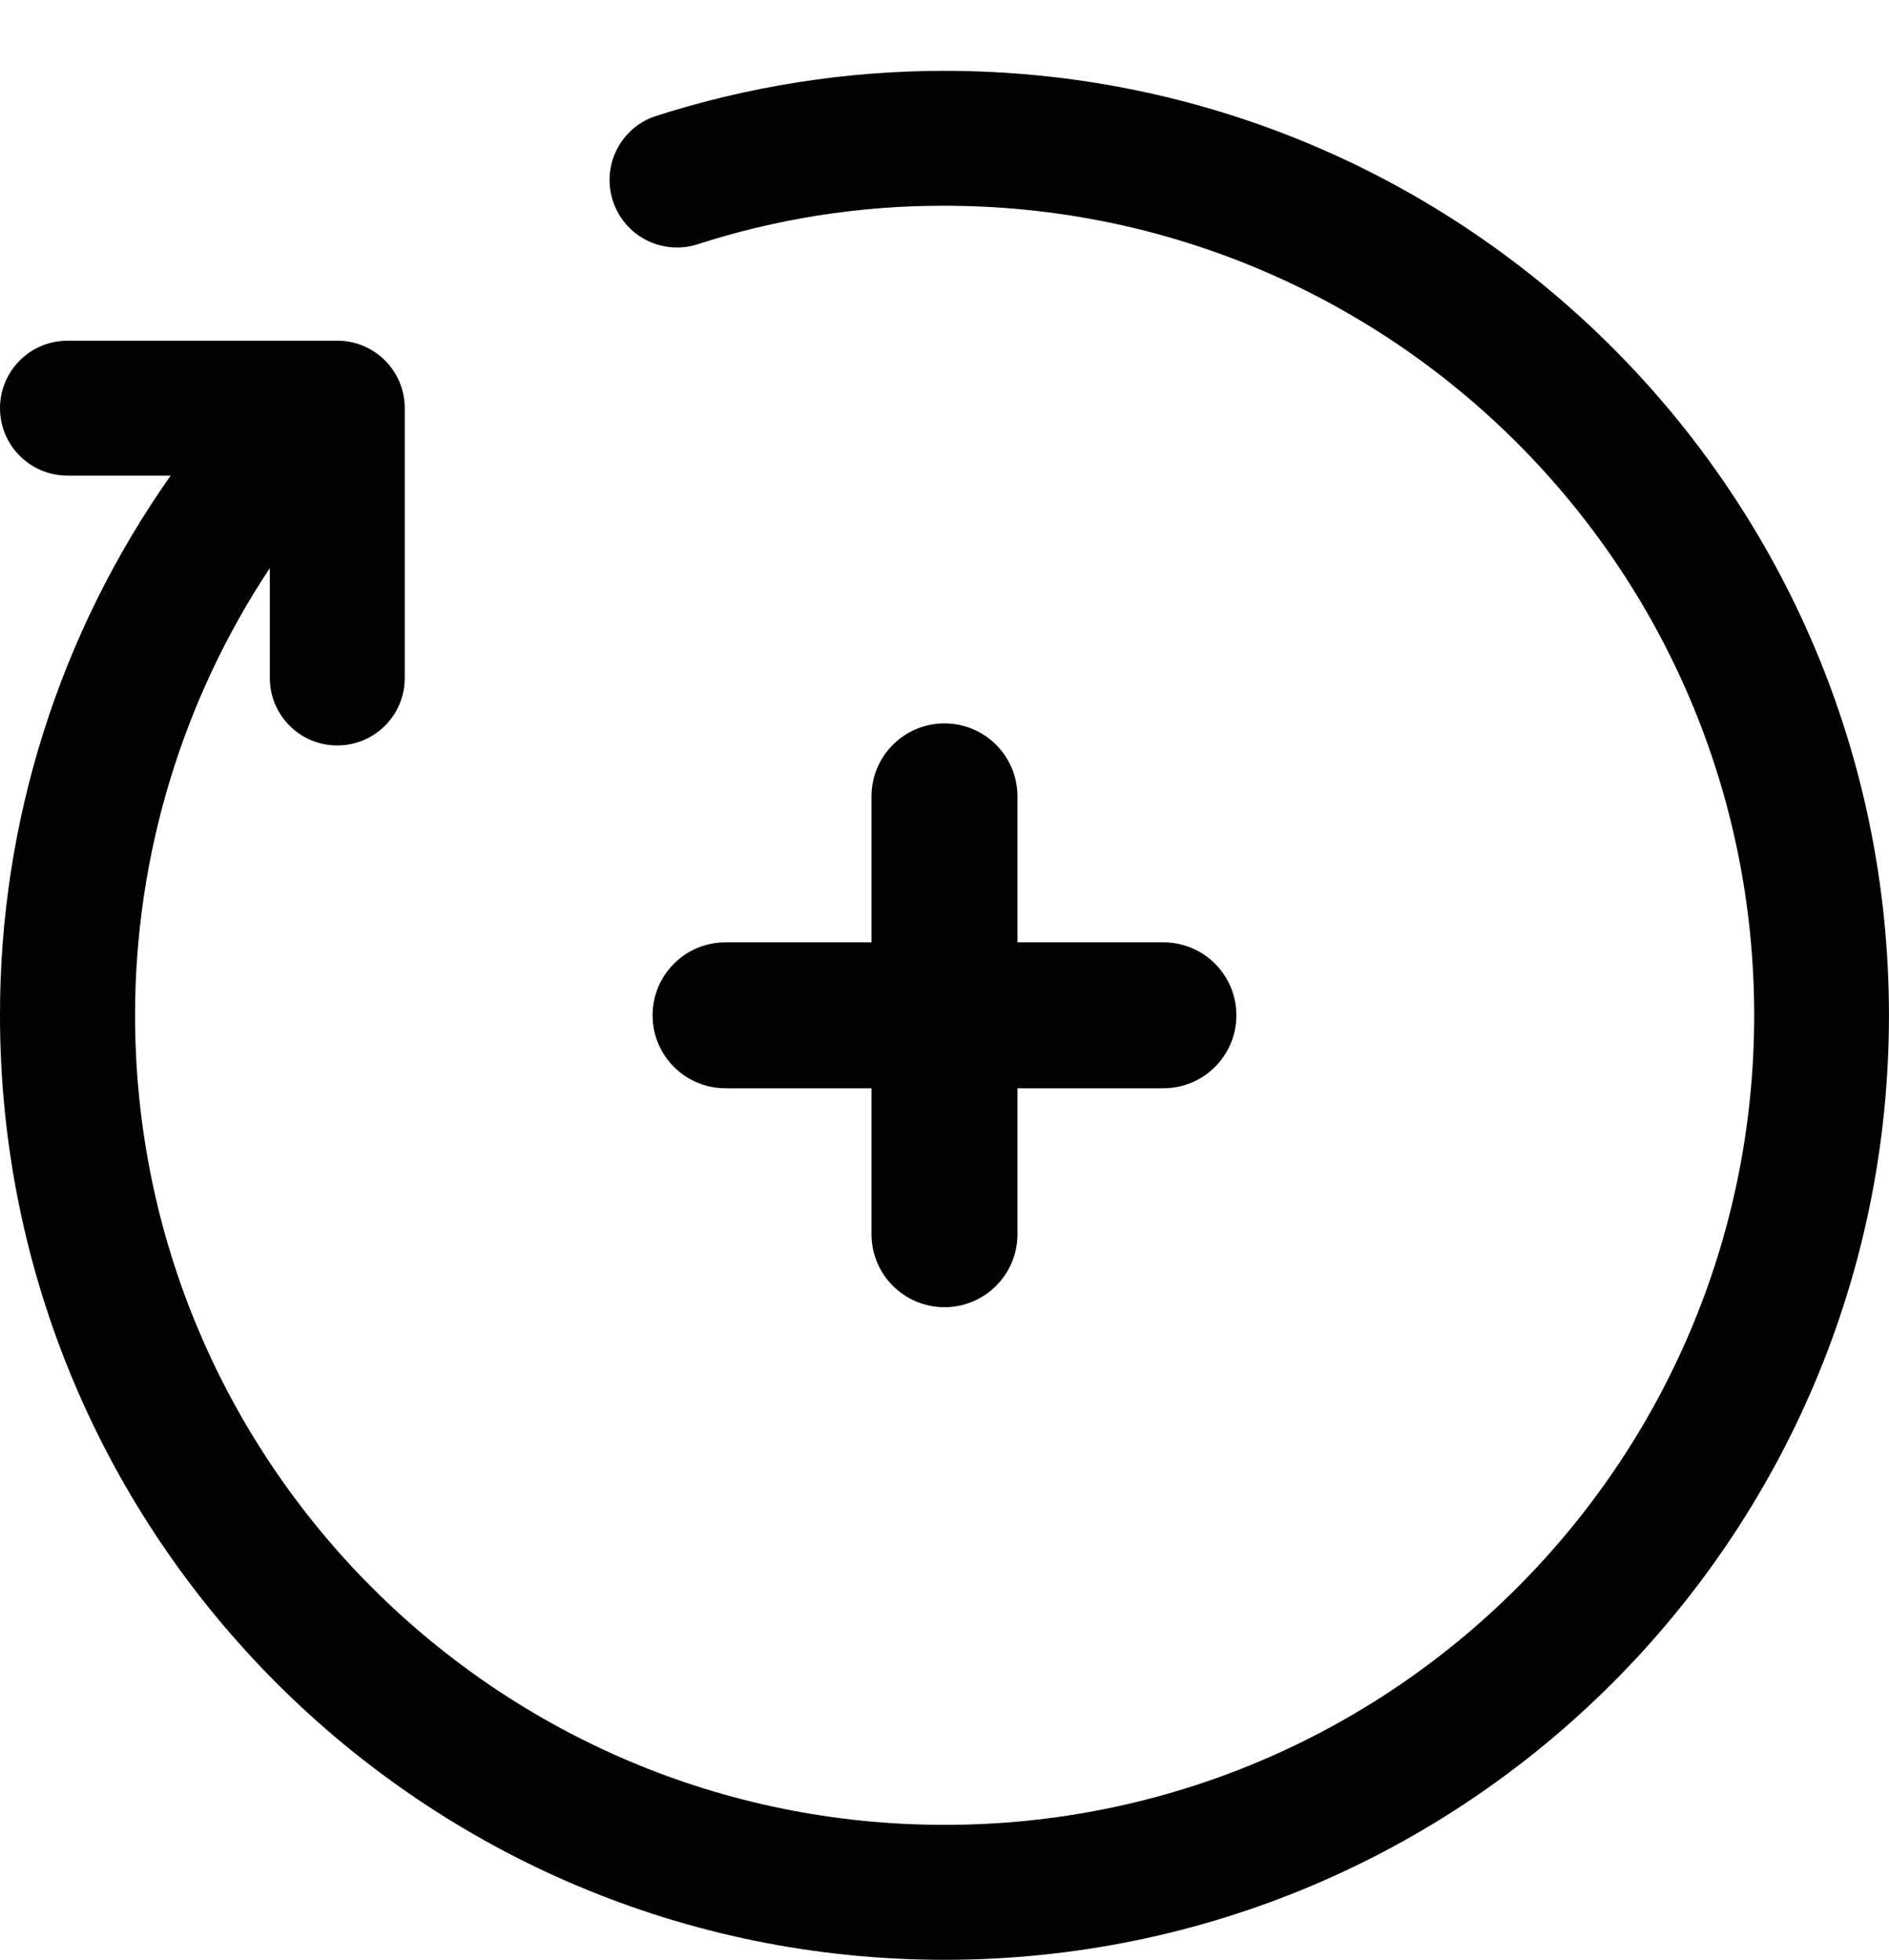
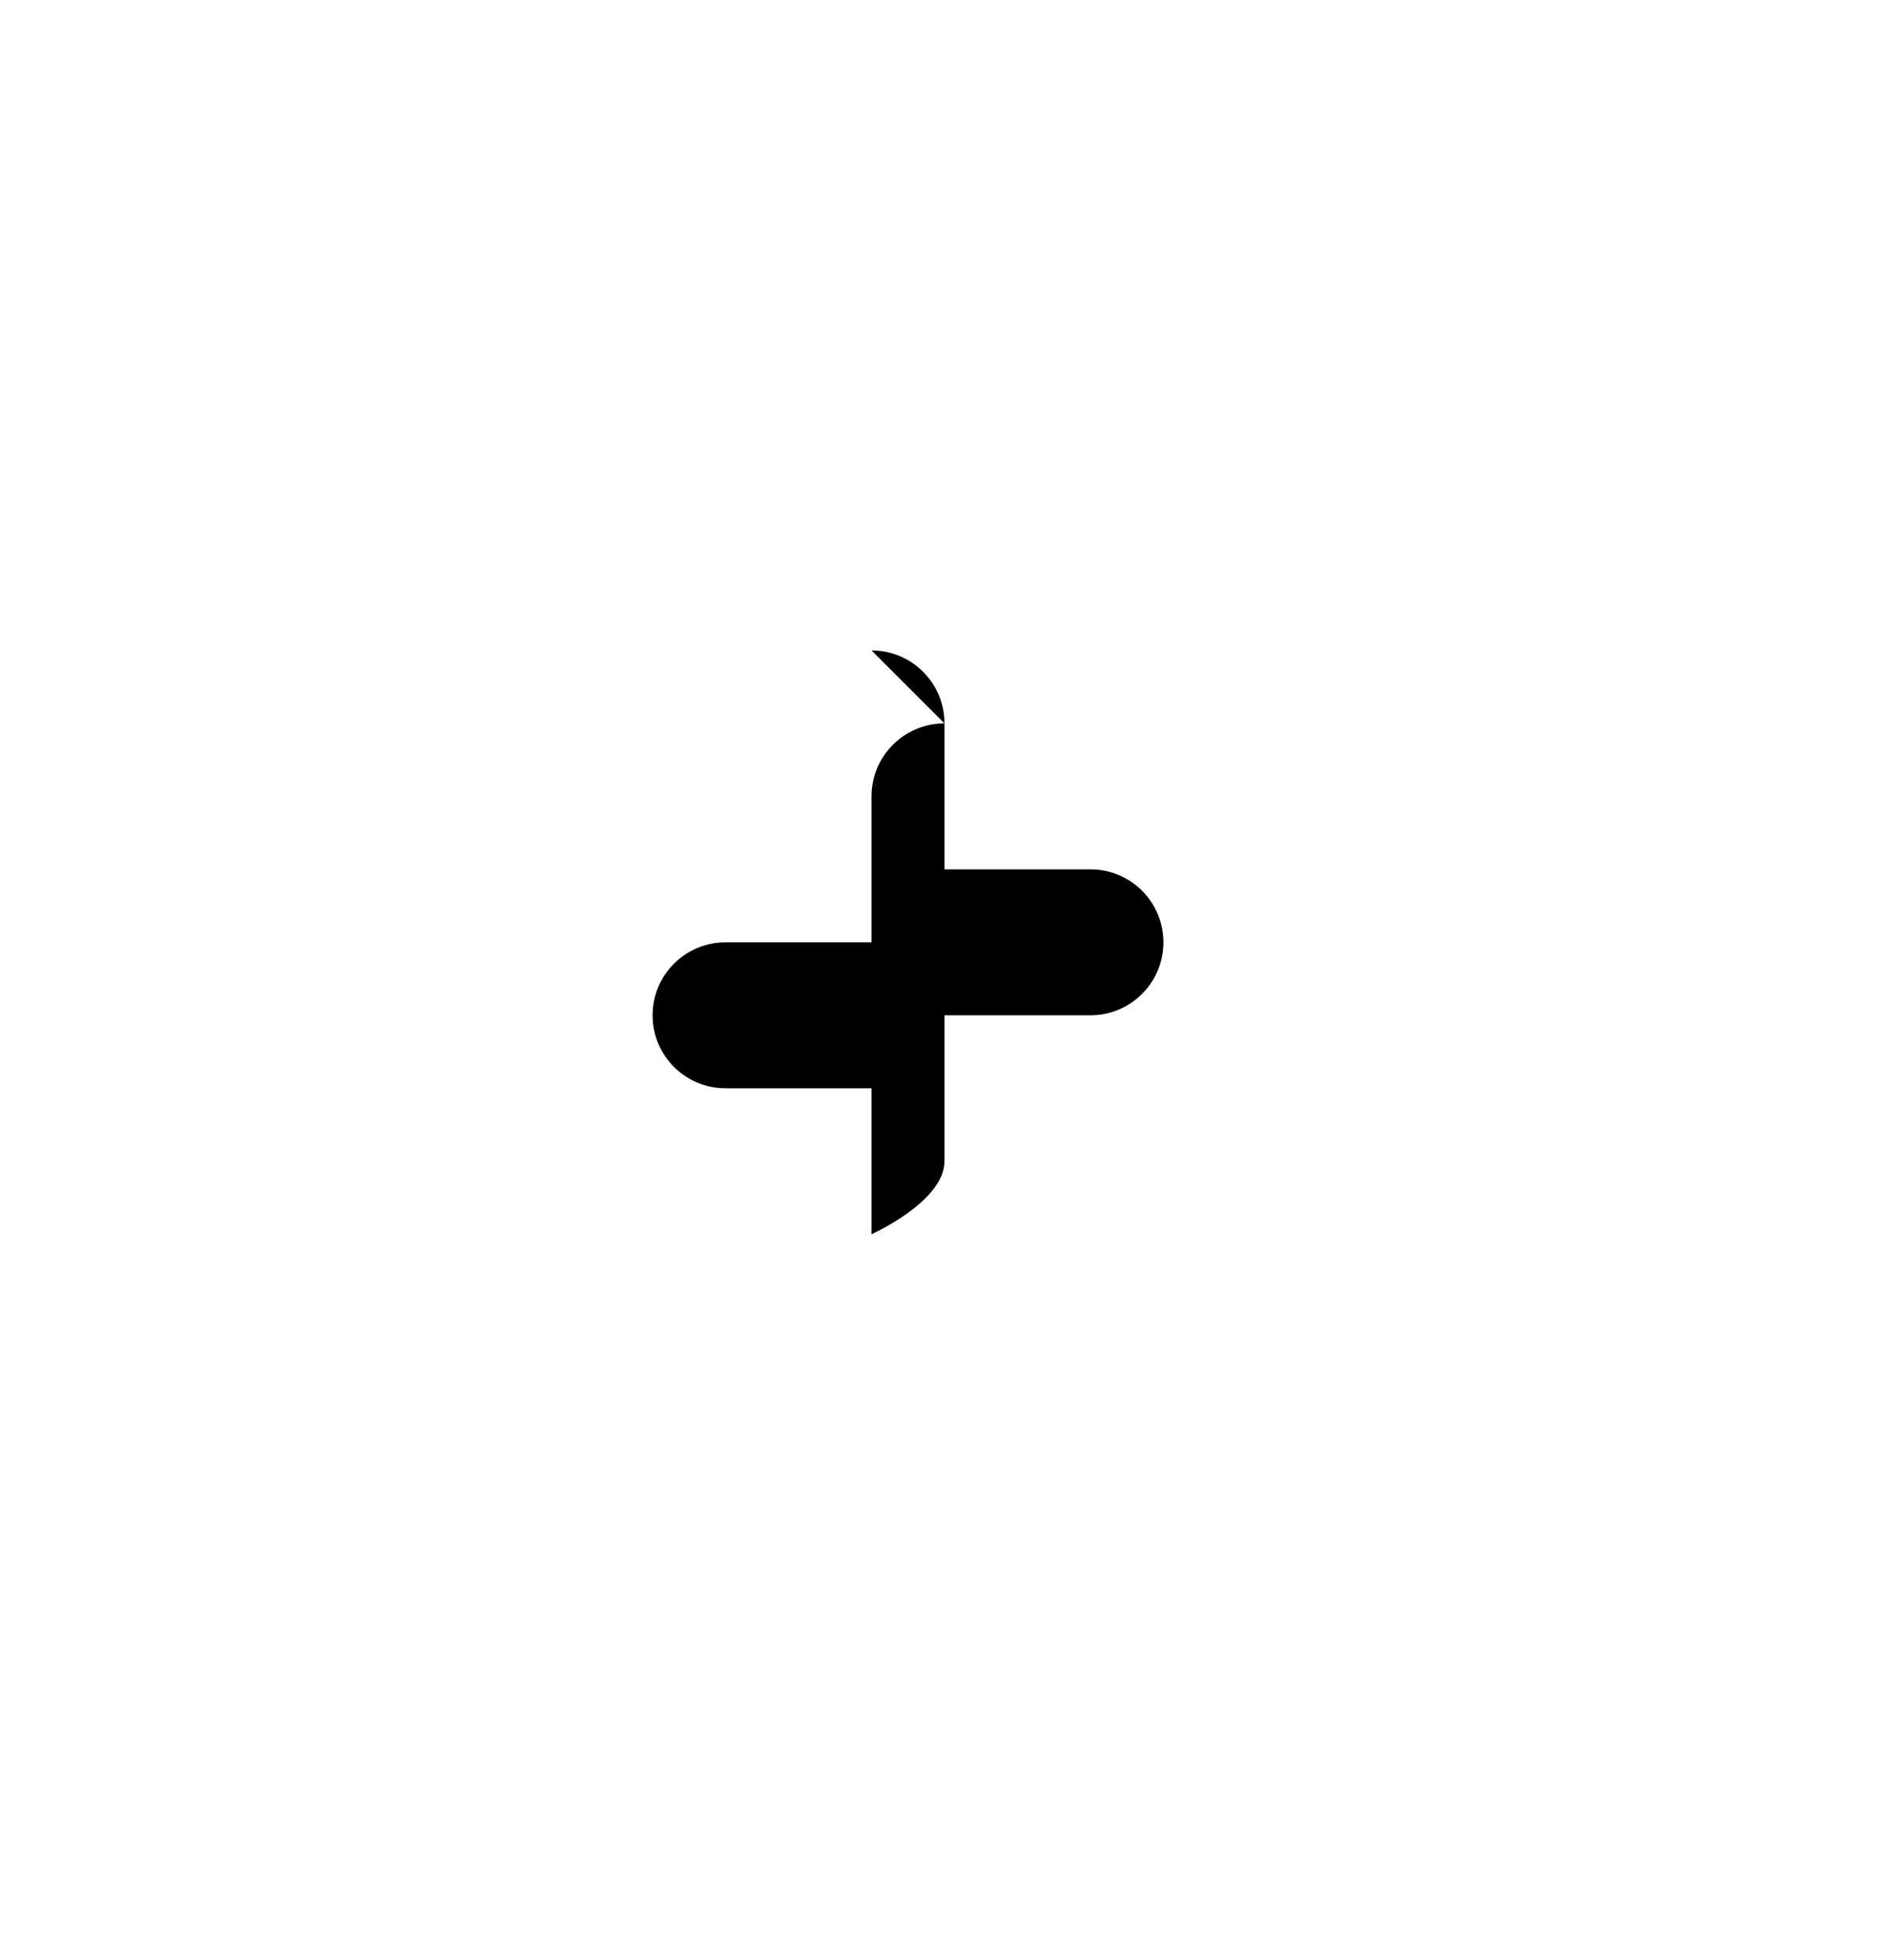
<svg xmlns="http://www.w3.org/2000/svg" id="a" width="45.119" height="46.811" viewBox="0 0 45.119 46.811">
  <g id="b">
-     <path d="M22.559,17.279c-.963,0-1.743.78-1.743,1.743v3.486h-3.486c-.963,0-1.743.78-1.743,1.743s.78,1.743,1.743,1.743h3.486v3.486c0,.963.78,1.743,1.743,1.743s1.743-.78,1.743-1.743v-3.486h3.486c.963,0,1.743-.78,1.743-1.743s-.78-1.743-1.743-1.743h-3.486v-3.486c0-.963-.78-1.743-1.743-1.743Z" />
+     <path d="M22.559,17.279c-.963,0-1.743.78-1.743,1.743v3.486h-3.486c-.963,0-1.743.78-1.743,1.743s.78,1.743,1.743,1.743h3.486v3.486s1.743-.78,1.743-1.743v-3.486h3.486c.963,0,1.743-.78,1.743-1.743s-.78-1.743-1.743-1.743h-3.486v-3.486c0-.963-.78-1.743-1.743-1.743Z" />
  </g>
  <g id="c">
-     <path d="M22.559,1.692c-2.358,0-4.702.37-6.945,1.096-.835.307-1.263,1.234-.955,2.069.291.791,1.143,1.224,1.954.993,1.92-.625,3.927-.941,5.946-.935,10.679-.002,19.338,8.654,19.34,19.333.002,10.679-8.654,19.338-19.333,19.34-10.679.002-19.338-8.654-19.34-19.333-.001-3.801,1.119-7.519,3.219-10.687v2.627c0,.89.721,1.611,1.611,1.611s1.611-.721,1.611-1.611v-6.446c0-.89-.721-1.611-1.611-1.611H1.611C.722,8.138,0,8.86,0,9.749s.721,1.611,1.611,1.611h2.465C1.418,15.133-.007,19.637,0,24.252,0,36.711,10.1,46.811,22.559,46.811s22.559-10.1,22.559-22.559S35.019,1.692,22.559,1.692Z" />
-   </g>
+     </g>
</svg>